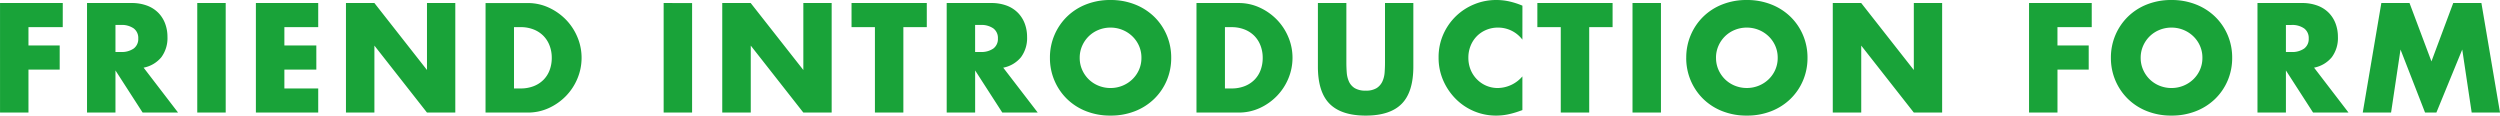
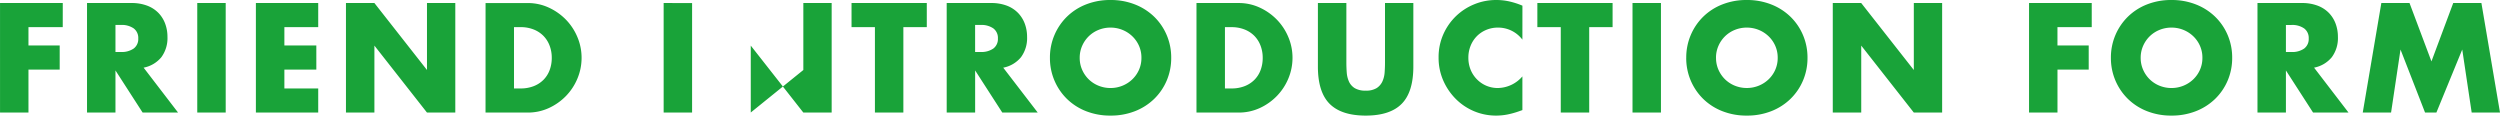
<svg xmlns="http://www.w3.org/2000/svg" width="413.112" height="19.104" viewBox="0 0 413.112 19.104">
-   <path id="movie-en" d="M-195.78-14.112h-5.664v3.024h5.16V-7.1h-5.16V0h-4.7V-18.1h10.368Zm8.712,4.1h.888a3.43,3.43,0,0,0,2.136-.576,1.969,1.969,0,0,0,.744-1.656,1.969,1.969,0,0,0-.744-1.656,3.43,3.43,0,0,0-2.136-.576h-.888ZM-176.724,0h-5.856l-4.488-6.96V0h-4.7V-18.1h7.32a7.185,7.185,0,0,1,2.64.444,5.108,5.108,0,0,1,1.86,1.212,5.11,5.11,0,0,1,1.1,1.776,6.189,6.189,0,0,1,.372,2.16,5.308,5.308,0,0,1-1,3.348,5.016,5.016,0,0,1-2.94,1.74Zm7.872-18.1V0h-4.7V-18.1Zm15.288,3.984h-5.592v3.024h5.28V-7.1h-5.28v3.12h5.592V0h-10.3V-18.1h10.3ZM-148.98,0V-18.1h4.7l8.688,11.064V-18.1h4.68V0h-4.68l-8.688-11.064V0Zm27.768-3.984h1.08a5.842,5.842,0,0,0,2.184-.384,4.664,4.664,0,0,0,1.62-1.056,4.522,4.522,0,0,0,1.008-1.6,5.711,5.711,0,0,0,.348-2.028,5.568,5.568,0,0,0-.36-2.016,4.641,4.641,0,0,0-1.02-1.608,4.664,4.664,0,0,0-1.62-1.056,5.773,5.773,0,0,0-2.16-.384h-1.08Zm-4.7-14.112h6.96a8.21,8.21,0,0,1,3.468.744,9.452,9.452,0,0,1,2.832,1.98,9.185,9.185,0,0,1,1.908,2.88,8.745,8.745,0,0,1,.7,3.444,8.818,8.818,0,0,1-.684,3.42,9.16,9.16,0,0,1-1.9,2.892,9.345,9.345,0,0,1-2.832,1.992A8.266,8.266,0,0,1-118.956,0h-6.96Zm34.128,0V0h-4.7V-18.1ZM-86.8,0V-18.1h4.7L-73.4-7.032V-18.1h4.68V0H-73.4l-8.688-11.064V0Zm29.928-14.112V0h-4.7V-14.112h-3.864V-18.1H-53v3.984Zm11.856,4.1h.888a3.43,3.43,0,0,0,2.136-.576,1.969,1.969,0,0,0,.744-1.656,1.969,1.969,0,0,0-.744-1.656,3.43,3.43,0,0,0-2.136-.576h-.888ZM-34.668,0h-5.856l-4.488-6.96V0h-4.7V-18.1h7.32a7.185,7.185,0,0,1,2.64.444A5.108,5.108,0,0,1-37.9-16.44a5.11,5.11,0,0,1,1.1,1.776,6.189,6.189,0,0,1,.372,2.16,5.308,5.308,0,0,1-1,3.348,5.016,5.016,0,0,1-2.94,1.74Zm6.936-9.048a4.822,4.822,0,0,0,.408,1.992,5.037,5.037,0,0,0,1.1,1.584A4.99,4.99,0,0,0-24.6-4.428a5.188,5.188,0,0,0,1.956.372,5.188,5.188,0,0,0,1.956-.372,5.13,5.13,0,0,0,1.632-1.044A4.943,4.943,0,0,0-17.94-7.056a4.822,4.822,0,0,0,.408-1.992,4.822,4.822,0,0,0-.408-1.992,4.943,4.943,0,0,0-1.116-1.584,5.13,5.13,0,0,0-1.632-1.044,5.188,5.188,0,0,0-1.956-.372,5.188,5.188,0,0,0-1.956.372,4.99,4.99,0,0,0-1.62,1.044,5.037,5.037,0,0,0-1.1,1.584A4.822,4.822,0,0,0-27.732-9.048Zm-4.92,0a9.452,9.452,0,0,1,.744-3.756,9.373,9.373,0,0,1,2.064-3.036,9.431,9.431,0,0,1,3.156-2.028,10.826,10.826,0,0,1,4.044-.732,10.853,10.853,0,0,1,4.032.732,9.537,9.537,0,0,1,3.18,2.028A9.281,9.281,0,0,1-13.356-12.8a9.452,9.452,0,0,1,.744,3.756,9.452,9.452,0,0,1-.744,3.756,9.281,9.281,0,0,1-2.076,3.036,9.537,9.537,0,0,1-3.18,2.028A10.852,10.852,0,0,1-22.644.5a10.826,10.826,0,0,1-4.044-.732,9.431,9.431,0,0,1-3.156-2.028,9.373,9.373,0,0,1-2.064-3.036A9.452,9.452,0,0,1-32.652-9.048Zm28.92,5.064h1.08A5.842,5.842,0,0,0-.468-4.368a4.664,4.664,0,0,0,1.62-1.056A4.522,4.522,0,0,0,2.16-7.02a5.711,5.711,0,0,0,.348-2.028,5.568,5.568,0,0,0-.36-2.016,4.641,4.641,0,0,0-1.02-1.608,4.664,4.664,0,0,0-1.62-1.056,5.773,5.773,0,0,0-2.16-.384h-1.08ZM-8.436-18.1h6.96a8.21,8.21,0,0,1,3.468.744,9.452,9.452,0,0,1,2.832,1.98,9.185,9.185,0,0,1,1.908,2.88,8.745,8.745,0,0,1,.7,3.444,8.818,8.818,0,0,1-.684,3.42,9.16,9.16,0,0,1-1.9,2.892A9.346,9.346,0,0,1,2.016-.744,8.266,8.266,0,0,1-1.476,0h-6.96Zm24.768,0v9.84q0,.792.06,1.62a4.44,4.44,0,0,0,.36,1.5A2.5,2.5,0,0,0,17.7-4.044a3.345,3.345,0,0,0,1.824.42,3.282,3.282,0,0,0,1.812-.42,2.6,2.6,0,0,0,.948-1.092,4.264,4.264,0,0,0,.372-1.5q.06-.828.06-1.62V-18.1H27.4V-7.608q0,4.224-1.932,6.168T19.524.5Q15.516.5,13.572-1.44T11.628-7.608V-18.1ZM45.42-12.048a5.02,5.02,0,0,0-4.032-1.992,4.932,4.932,0,0,0-1.956.384,4.76,4.76,0,0,0-1.548,1.044,4.807,4.807,0,0,0-1.02,1.572,5.16,5.16,0,0,0-.372,1.968,5.225,5.225,0,0,0,.372,1.992A4.846,4.846,0,0,0,37.9-5.5,4.837,4.837,0,0,0,39.444-4.44a4.785,4.785,0,0,0,1.92.384,5.447,5.447,0,0,0,4.056-1.92V-.408l-.48.168a13.888,13.888,0,0,1-2.016.564A9.769,9.769,0,0,1,41.076.5,9.317,9.317,0,0,1,37.488-.2,9.382,9.382,0,0,1,34.464-2.2a9.91,9.91,0,0,1-2.1-3.048A9.3,9.3,0,0,1,31.572-9.1a9.252,9.252,0,0,1,.78-3.828,9.528,9.528,0,0,1,2.088-3,9.549,9.549,0,0,1,3.036-1.968A9.467,9.467,0,0,1,41.1-18.6a9.926,9.926,0,0,1,2.124.228,12.884,12.884,0,0,1,2.2.708Zm11.04-2.064V0h-4.7V-14.112H47.892V-18.1H60.324v3.984ZM68.316-18.1V0h-4.7V-18.1Zm9.1,9.048a4.822,4.822,0,0,0,.408,1.992,5.037,5.037,0,0,0,1.1,1.584,4.99,4.99,0,0,0,1.62,1.044,5.188,5.188,0,0,0,1.956.372,5.188,5.188,0,0,0,1.956-.372,5.13,5.13,0,0,0,1.632-1.044A4.943,4.943,0,0,0,87.2-7.056a4.822,4.822,0,0,0,.408-1.992A4.822,4.822,0,0,0,87.2-11.04a4.943,4.943,0,0,0-1.116-1.584,5.13,5.13,0,0,0-1.632-1.044A5.188,5.188,0,0,0,82.5-14.04a5.188,5.188,0,0,0-1.956.372,4.99,4.99,0,0,0-1.62,1.044,5.037,5.037,0,0,0-1.1,1.584A4.822,4.822,0,0,0,77.412-9.048Zm-4.92,0a9.452,9.452,0,0,1,.744-3.756A9.373,9.373,0,0,1,75.3-15.84a9.431,9.431,0,0,1,3.156-2.028A10.826,10.826,0,0,1,82.5-18.6a10.853,10.853,0,0,1,4.032.732,9.537,9.537,0,0,1,3.18,2.028A9.281,9.281,0,0,1,91.788-12.8a9.452,9.452,0,0,1,.744,3.756,9.452,9.452,0,0,1-.744,3.756,9.281,9.281,0,0,1-2.076,3.036,9.537,9.537,0,0,1-3.18,2.028A10.853,10.853,0,0,1,82.5.5a10.826,10.826,0,0,1-4.044-.732A9.431,9.431,0,0,1,75.3-2.256a9.373,9.373,0,0,1-2.064-3.036A9.452,9.452,0,0,1,72.492-9.048ZM96.708,0V-18.1h4.7L110.1-7.032V-18.1h4.68V0H110.1l-8.688-11.064V0ZM139.5-14.112h-5.664v3.024H139V-7.1h-5.16V0h-4.7V-18.1H139.5Zm8.088,5.064A4.822,4.822,0,0,0,148-7.056a5.036,5.036,0,0,0,1.1,1.584,4.99,4.99,0,0,0,1.62,1.044,5.188,5.188,0,0,0,1.956.372,5.188,5.188,0,0,0,1.956-.372,5.13,5.13,0,0,0,1.632-1.044,4.943,4.943,0,0,0,1.116-1.584,4.822,4.822,0,0,0,.408-1.992,4.822,4.822,0,0,0-.408-1.992,4.943,4.943,0,0,0-1.116-1.584,5.13,5.13,0,0,0-1.632-1.044,5.188,5.188,0,0,0-1.956-.372,5.188,5.188,0,0,0-1.956.372,4.99,4.99,0,0,0-1.62,1.044A5.036,5.036,0,0,0,148-11.04,4.822,4.822,0,0,0,147.588-9.048Zm-4.92,0a9.452,9.452,0,0,1,.744-3.756,9.372,9.372,0,0,1,2.064-3.036,9.431,9.431,0,0,1,3.156-2.028,10.826,10.826,0,0,1,4.044-.732,10.852,10.852,0,0,1,4.032.732,9.537,9.537,0,0,1,3.18,2.028,9.281,9.281,0,0,1,2.076,3.036,9.452,9.452,0,0,1,.744,3.756,9.452,9.452,0,0,1-.744,3.756,9.281,9.281,0,0,1-2.076,3.036,9.537,9.537,0,0,1-3.18,2.028A10.852,10.852,0,0,1,152.676.5a10.826,10.826,0,0,1-4.044-.732,9.431,9.431,0,0,1-3.156-2.028,9.372,9.372,0,0,1-2.064-3.036A9.452,9.452,0,0,1,142.668-9.048Zm28.92-.96h.888a3.43,3.43,0,0,0,2.136-.576,1.969,1.969,0,0,0,.744-1.656,1.969,1.969,0,0,0-.744-1.656,3.43,3.43,0,0,0-2.136-.576h-.888ZM181.932,0h-5.856l-4.488-6.96V0h-4.7V-18.1h7.32a7.185,7.185,0,0,1,2.64.444,5.108,5.108,0,0,1,1.86,1.212,5.11,5.11,0,0,1,1.1,1.776,6.189,6.189,0,0,1,.372,2.16,5.308,5.308,0,0,1-1,3.348,5.016,5.016,0,0,1-2.94,1.74Zm2.352,0,3.072-18.1h4.656l3.624,9.648,3.6-9.648h4.656L206.964,0h-4.68l-1.56-10.416L196.452,0H194.58l-4.056-10.416L188.964,0Z" transform="translate(206.148 18.6)" fill="#19a339" />
+   <path id="movie-en" d="M-195.78-14.112h-5.664v3.024h5.16V-7.1h-5.16V0h-4.7V-18.1h10.368Zm8.712,4.1h.888a3.43,3.43,0,0,0,2.136-.576,1.969,1.969,0,0,0,.744-1.656,1.969,1.969,0,0,0-.744-1.656,3.43,3.43,0,0,0-2.136-.576h-.888ZM-176.724,0h-5.856l-4.488-6.96V0h-4.7V-18.1h7.32a7.185,7.185,0,0,1,2.64.444,5.108,5.108,0,0,1,1.86,1.212,5.11,5.11,0,0,1,1.1,1.776,6.189,6.189,0,0,1,.372,2.16,5.308,5.308,0,0,1-1,3.348,5.016,5.016,0,0,1-2.94,1.74Zm7.872-18.1V0h-4.7V-18.1Zm15.288,3.984h-5.592v3.024h5.28V-7.1h-5.28v3.12h5.592V0h-10.3V-18.1h10.3ZM-148.98,0V-18.1h4.7l8.688,11.064V-18.1h4.68V0h-4.68l-8.688-11.064V0Zm27.768-3.984h1.08a5.842,5.842,0,0,0,2.184-.384,4.664,4.664,0,0,0,1.62-1.056,4.522,4.522,0,0,0,1.008-1.6,5.711,5.711,0,0,0,.348-2.028,5.568,5.568,0,0,0-.36-2.016,4.641,4.641,0,0,0-1.02-1.608,4.664,4.664,0,0,0-1.62-1.056,5.773,5.773,0,0,0-2.16-.384h-1.08Zm-4.7-14.112h6.96a8.21,8.21,0,0,1,3.468.744,9.452,9.452,0,0,1,2.832,1.98,9.185,9.185,0,0,1,1.908,2.88,8.745,8.745,0,0,1,.7,3.444,8.818,8.818,0,0,1-.684,3.42,9.16,9.16,0,0,1-1.9,2.892,9.345,9.345,0,0,1-2.832,1.992A8.266,8.266,0,0,1-118.956,0h-6.96Zm34.128,0V0h-4.7V-18.1ZM-86.8,0h4.7L-73.4-7.032V-18.1h4.68V0H-73.4l-8.688-11.064V0Zm29.928-14.112V0h-4.7V-14.112h-3.864V-18.1H-53v3.984Zm11.856,4.1h.888a3.43,3.43,0,0,0,2.136-.576,1.969,1.969,0,0,0,.744-1.656,1.969,1.969,0,0,0-.744-1.656,3.43,3.43,0,0,0-2.136-.576h-.888ZM-34.668,0h-5.856l-4.488-6.96V0h-4.7V-18.1h7.32a7.185,7.185,0,0,1,2.64.444A5.108,5.108,0,0,1-37.9-16.44a5.11,5.11,0,0,1,1.1,1.776,6.189,6.189,0,0,1,.372,2.16,5.308,5.308,0,0,1-1,3.348,5.016,5.016,0,0,1-2.94,1.74Zm6.936-9.048a4.822,4.822,0,0,0,.408,1.992,5.037,5.037,0,0,0,1.1,1.584A4.99,4.99,0,0,0-24.6-4.428a5.188,5.188,0,0,0,1.956.372,5.188,5.188,0,0,0,1.956-.372,5.13,5.13,0,0,0,1.632-1.044A4.943,4.943,0,0,0-17.94-7.056a4.822,4.822,0,0,0,.408-1.992,4.822,4.822,0,0,0-.408-1.992,4.943,4.943,0,0,0-1.116-1.584,5.13,5.13,0,0,0-1.632-1.044,5.188,5.188,0,0,0-1.956-.372,5.188,5.188,0,0,0-1.956.372,4.99,4.99,0,0,0-1.62,1.044,5.037,5.037,0,0,0-1.1,1.584A4.822,4.822,0,0,0-27.732-9.048Zm-4.92,0a9.452,9.452,0,0,1,.744-3.756,9.373,9.373,0,0,1,2.064-3.036,9.431,9.431,0,0,1,3.156-2.028,10.826,10.826,0,0,1,4.044-.732,10.853,10.853,0,0,1,4.032.732,9.537,9.537,0,0,1,3.18,2.028A9.281,9.281,0,0,1-13.356-12.8a9.452,9.452,0,0,1,.744,3.756,9.452,9.452,0,0,1-.744,3.756,9.281,9.281,0,0,1-2.076,3.036,9.537,9.537,0,0,1-3.18,2.028A10.852,10.852,0,0,1-22.644.5a10.826,10.826,0,0,1-4.044-.732,9.431,9.431,0,0,1-3.156-2.028,9.373,9.373,0,0,1-2.064-3.036A9.452,9.452,0,0,1-32.652-9.048Zm28.92,5.064h1.08A5.842,5.842,0,0,0-.468-4.368a4.664,4.664,0,0,0,1.62-1.056A4.522,4.522,0,0,0,2.16-7.02a5.711,5.711,0,0,0,.348-2.028,5.568,5.568,0,0,0-.36-2.016,4.641,4.641,0,0,0-1.02-1.608,4.664,4.664,0,0,0-1.62-1.056,5.773,5.773,0,0,0-2.16-.384h-1.08ZM-8.436-18.1h6.96a8.21,8.21,0,0,1,3.468.744,9.452,9.452,0,0,1,2.832,1.98,9.185,9.185,0,0,1,1.908,2.88,8.745,8.745,0,0,1,.7,3.444,8.818,8.818,0,0,1-.684,3.42,9.16,9.16,0,0,1-1.9,2.892A9.346,9.346,0,0,1,2.016-.744,8.266,8.266,0,0,1-1.476,0h-6.96Zm24.768,0v9.84q0,.792.06,1.62a4.44,4.44,0,0,0,.36,1.5A2.5,2.5,0,0,0,17.7-4.044a3.345,3.345,0,0,0,1.824.42,3.282,3.282,0,0,0,1.812-.42,2.6,2.6,0,0,0,.948-1.092,4.264,4.264,0,0,0,.372-1.5q.06-.828.06-1.62V-18.1H27.4V-7.608q0,4.224-1.932,6.168T19.524.5Q15.516.5,13.572-1.44T11.628-7.608V-18.1ZM45.42-12.048a5.02,5.02,0,0,0-4.032-1.992,4.932,4.932,0,0,0-1.956.384,4.76,4.76,0,0,0-1.548,1.044,4.807,4.807,0,0,0-1.02,1.572,5.16,5.16,0,0,0-.372,1.968,5.225,5.225,0,0,0,.372,1.992A4.846,4.846,0,0,0,37.9-5.5,4.837,4.837,0,0,0,39.444-4.44a4.785,4.785,0,0,0,1.92.384,5.447,5.447,0,0,0,4.056-1.92V-.408l-.48.168a13.888,13.888,0,0,1-2.016.564A9.769,9.769,0,0,1,41.076.5,9.317,9.317,0,0,1,37.488-.2,9.382,9.382,0,0,1,34.464-2.2a9.91,9.91,0,0,1-2.1-3.048A9.3,9.3,0,0,1,31.572-9.1a9.252,9.252,0,0,1,.78-3.828,9.528,9.528,0,0,1,2.088-3,9.549,9.549,0,0,1,3.036-1.968A9.467,9.467,0,0,1,41.1-18.6a9.926,9.926,0,0,1,2.124.228,12.884,12.884,0,0,1,2.2.708Zm11.04-2.064V0h-4.7V-14.112H47.892V-18.1H60.324v3.984ZM68.316-18.1V0h-4.7V-18.1Zm9.1,9.048a4.822,4.822,0,0,0,.408,1.992,5.037,5.037,0,0,0,1.1,1.584,4.99,4.99,0,0,0,1.62,1.044,5.188,5.188,0,0,0,1.956.372,5.188,5.188,0,0,0,1.956-.372,5.13,5.13,0,0,0,1.632-1.044A4.943,4.943,0,0,0,87.2-7.056a4.822,4.822,0,0,0,.408-1.992A4.822,4.822,0,0,0,87.2-11.04a4.943,4.943,0,0,0-1.116-1.584,5.13,5.13,0,0,0-1.632-1.044A5.188,5.188,0,0,0,82.5-14.04a5.188,5.188,0,0,0-1.956.372,4.99,4.99,0,0,0-1.62,1.044,5.037,5.037,0,0,0-1.1,1.584A4.822,4.822,0,0,0,77.412-9.048Zm-4.92,0a9.452,9.452,0,0,1,.744-3.756A9.373,9.373,0,0,1,75.3-15.84a9.431,9.431,0,0,1,3.156-2.028A10.826,10.826,0,0,1,82.5-18.6a10.853,10.853,0,0,1,4.032.732,9.537,9.537,0,0,1,3.18,2.028A9.281,9.281,0,0,1,91.788-12.8a9.452,9.452,0,0,1,.744,3.756,9.452,9.452,0,0,1-.744,3.756,9.281,9.281,0,0,1-2.076,3.036,9.537,9.537,0,0,1-3.18,2.028A10.853,10.853,0,0,1,82.5.5a10.826,10.826,0,0,1-4.044-.732A9.431,9.431,0,0,1,75.3-2.256a9.373,9.373,0,0,1-2.064-3.036A9.452,9.452,0,0,1,72.492-9.048ZM96.708,0V-18.1h4.7L110.1-7.032V-18.1h4.68V0H110.1l-8.688-11.064V0ZM139.5-14.112h-5.664v3.024H139V-7.1h-5.16V0h-4.7V-18.1H139.5Zm8.088,5.064A4.822,4.822,0,0,0,148-7.056a5.036,5.036,0,0,0,1.1,1.584,4.99,4.99,0,0,0,1.62,1.044,5.188,5.188,0,0,0,1.956.372,5.188,5.188,0,0,0,1.956-.372,5.13,5.13,0,0,0,1.632-1.044,4.943,4.943,0,0,0,1.116-1.584,4.822,4.822,0,0,0,.408-1.992,4.822,4.822,0,0,0-.408-1.992,4.943,4.943,0,0,0-1.116-1.584,5.13,5.13,0,0,0-1.632-1.044,5.188,5.188,0,0,0-1.956-.372,5.188,5.188,0,0,0-1.956.372,4.99,4.99,0,0,0-1.62,1.044A5.036,5.036,0,0,0,148-11.04,4.822,4.822,0,0,0,147.588-9.048Zm-4.92,0a9.452,9.452,0,0,1,.744-3.756,9.372,9.372,0,0,1,2.064-3.036,9.431,9.431,0,0,1,3.156-2.028,10.826,10.826,0,0,1,4.044-.732,10.852,10.852,0,0,1,4.032.732,9.537,9.537,0,0,1,3.18,2.028,9.281,9.281,0,0,1,2.076,3.036,9.452,9.452,0,0,1,.744,3.756,9.452,9.452,0,0,1-.744,3.756,9.281,9.281,0,0,1-2.076,3.036,9.537,9.537,0,0,1-3.18,2.028A10.852,10.852,0,0,1,152.676.5a10.826,10.826,0,0,1-4.044-.732,9.431,9.431,0,0,1-3.156-2.028,9.372,9.372,0,0,1-2.064-3.036A9.452,9.452,0,0,1,142.668-9.048Zm28.92-.96h.888a3.43,3.43,0,0,0,2.136-.576,1.969,1.969,0,0,0,.744-1.656,1.969,1.969,0,0,0-.744-1.656,3.43,3.43,0,0,0-2.136-.576h-.888ZM181.932,0h-5.856l-4.488-6.96V0h-4.7V-18.1h7.32a7.185,7.185,0,0,1,2.64.444,5.108,5.108,0,0,1,1.86,1.212,5.11,5.11,0,0,1,1.1,1.776,6.189,6.189,0,0,1,.372,2.16,5.308,5.308,0,0,1-1,3.348,5.016,5.016,0,0,1-2.94,1.74Zm2.352,0,3.072-18.1h4.656l3.624,9.648,3.6-9.648h4.656L206.964,0h-4.68l-1.56-10.416L196.452,0H194.58l-4.056-10.416L188.964,0Z" transform="translate(206.148 18.6)" fill="#19a339" />
</svg>